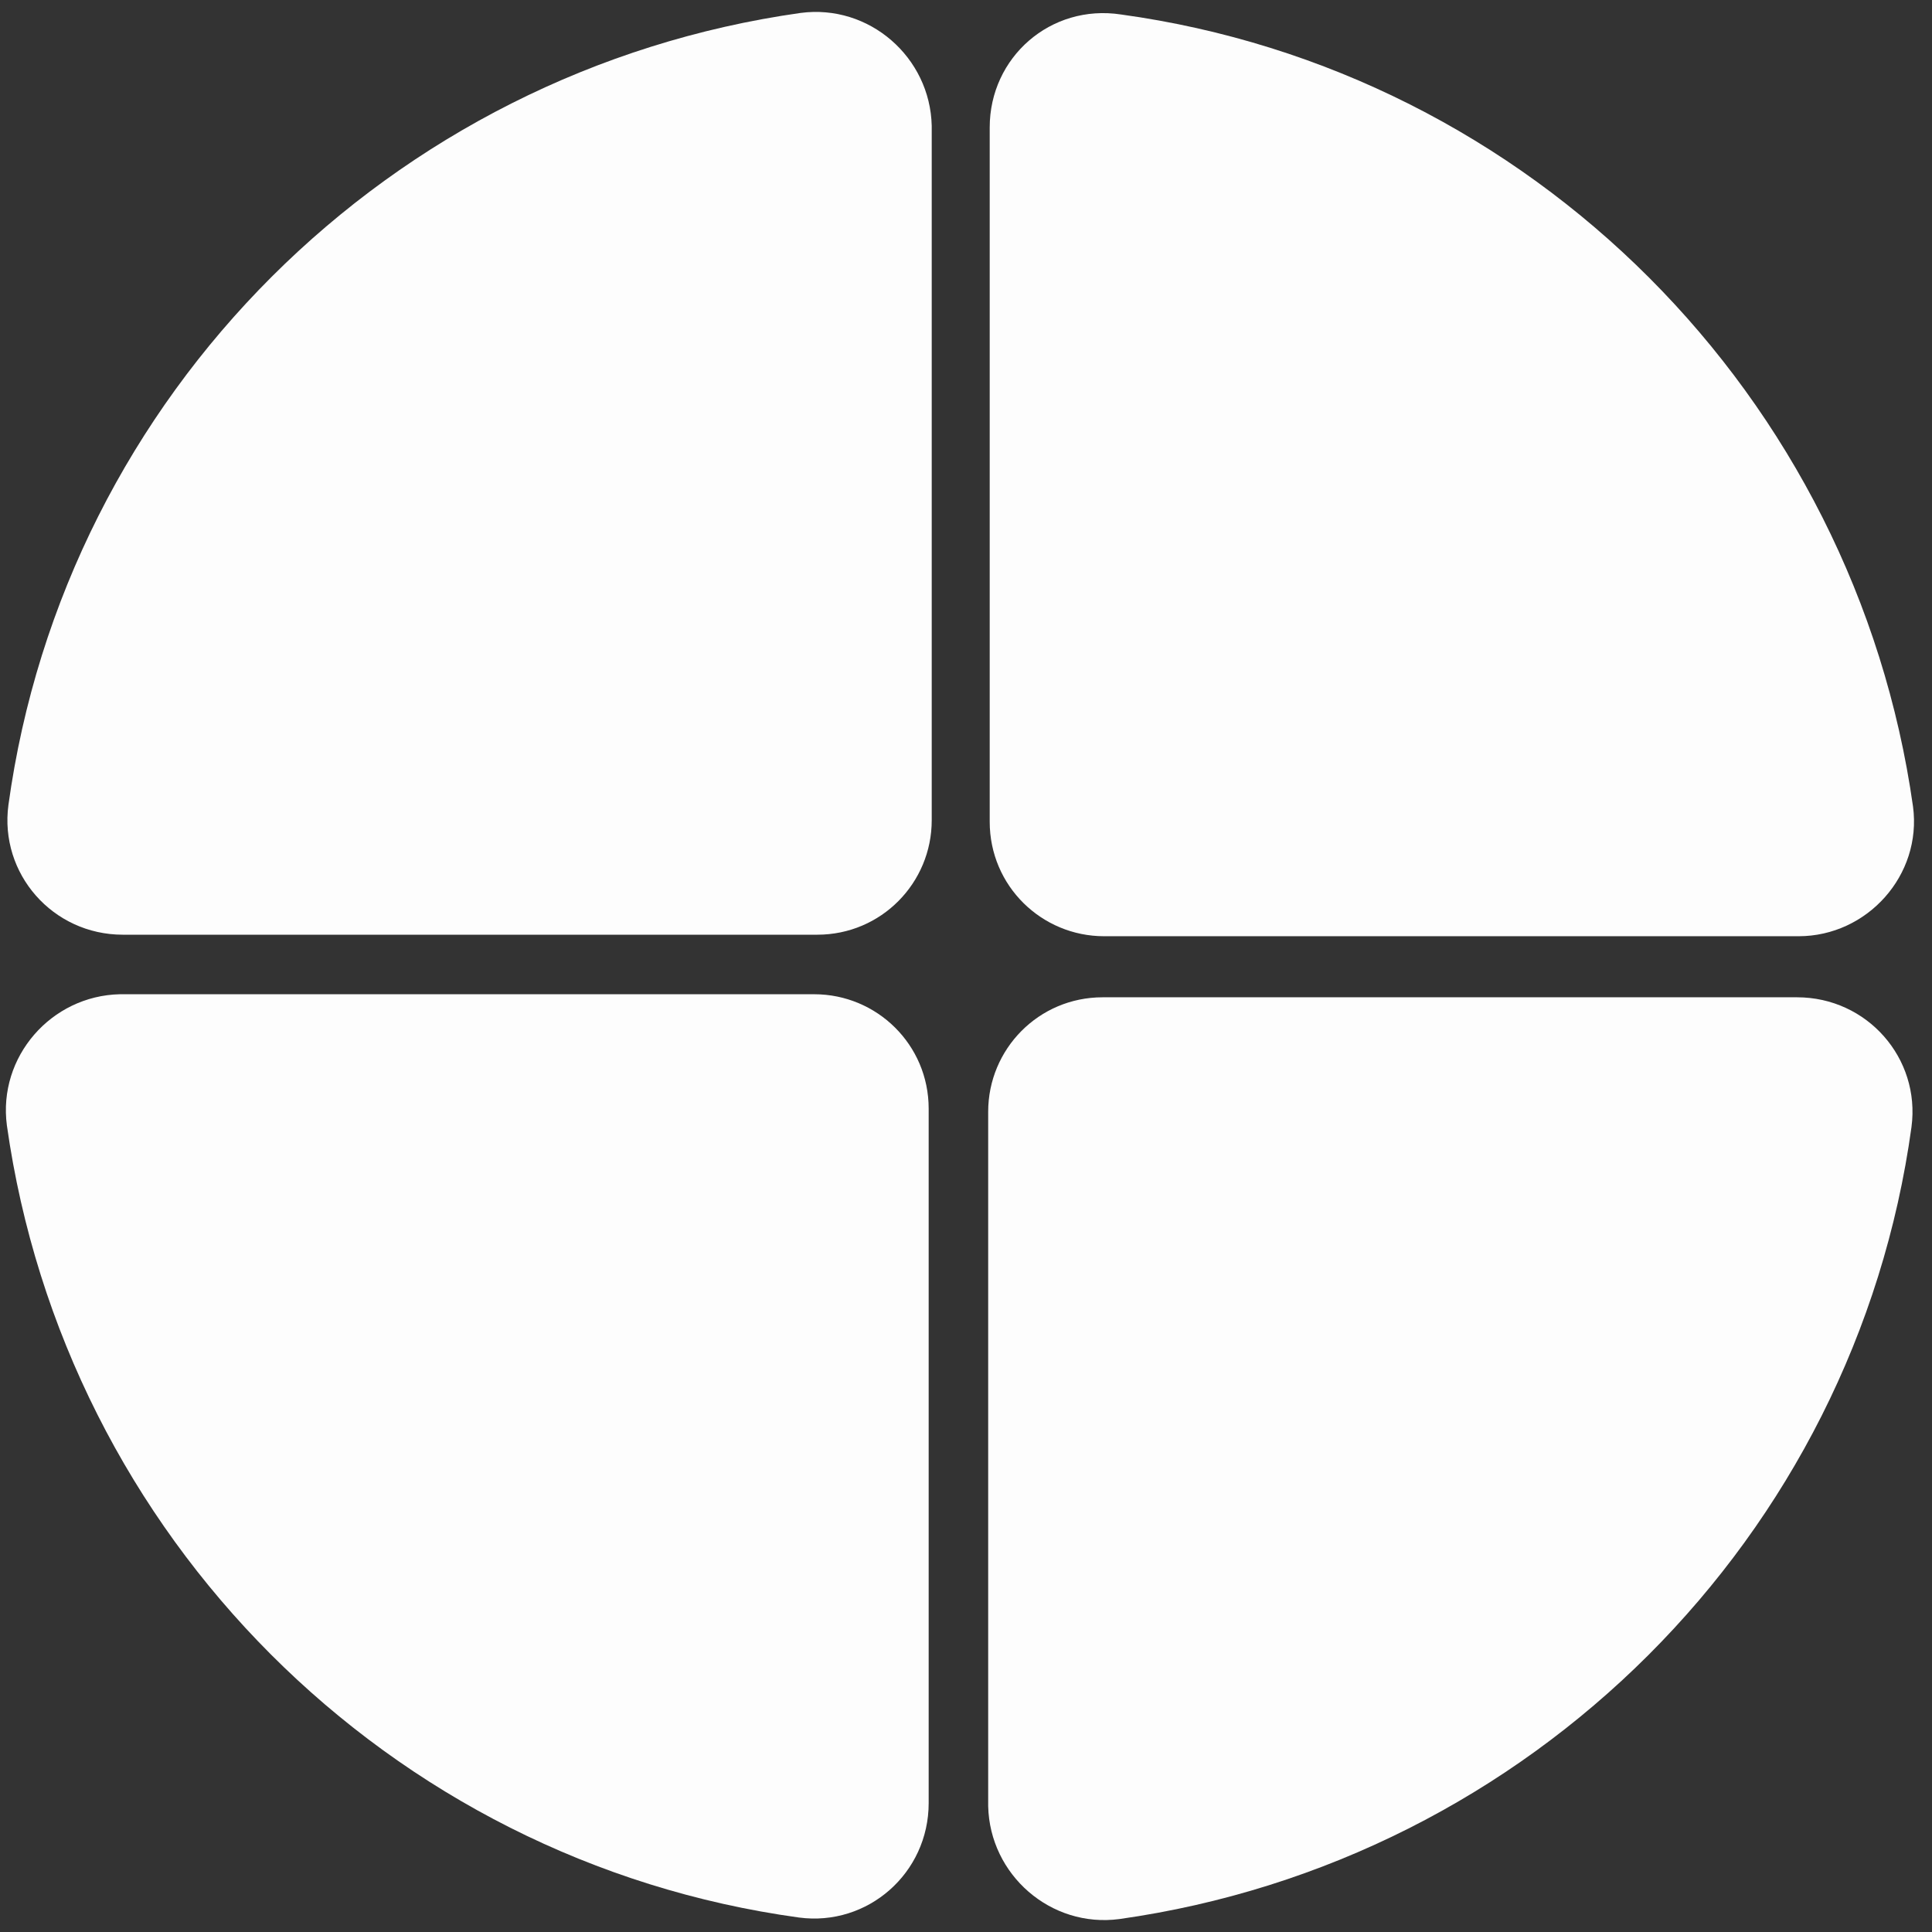
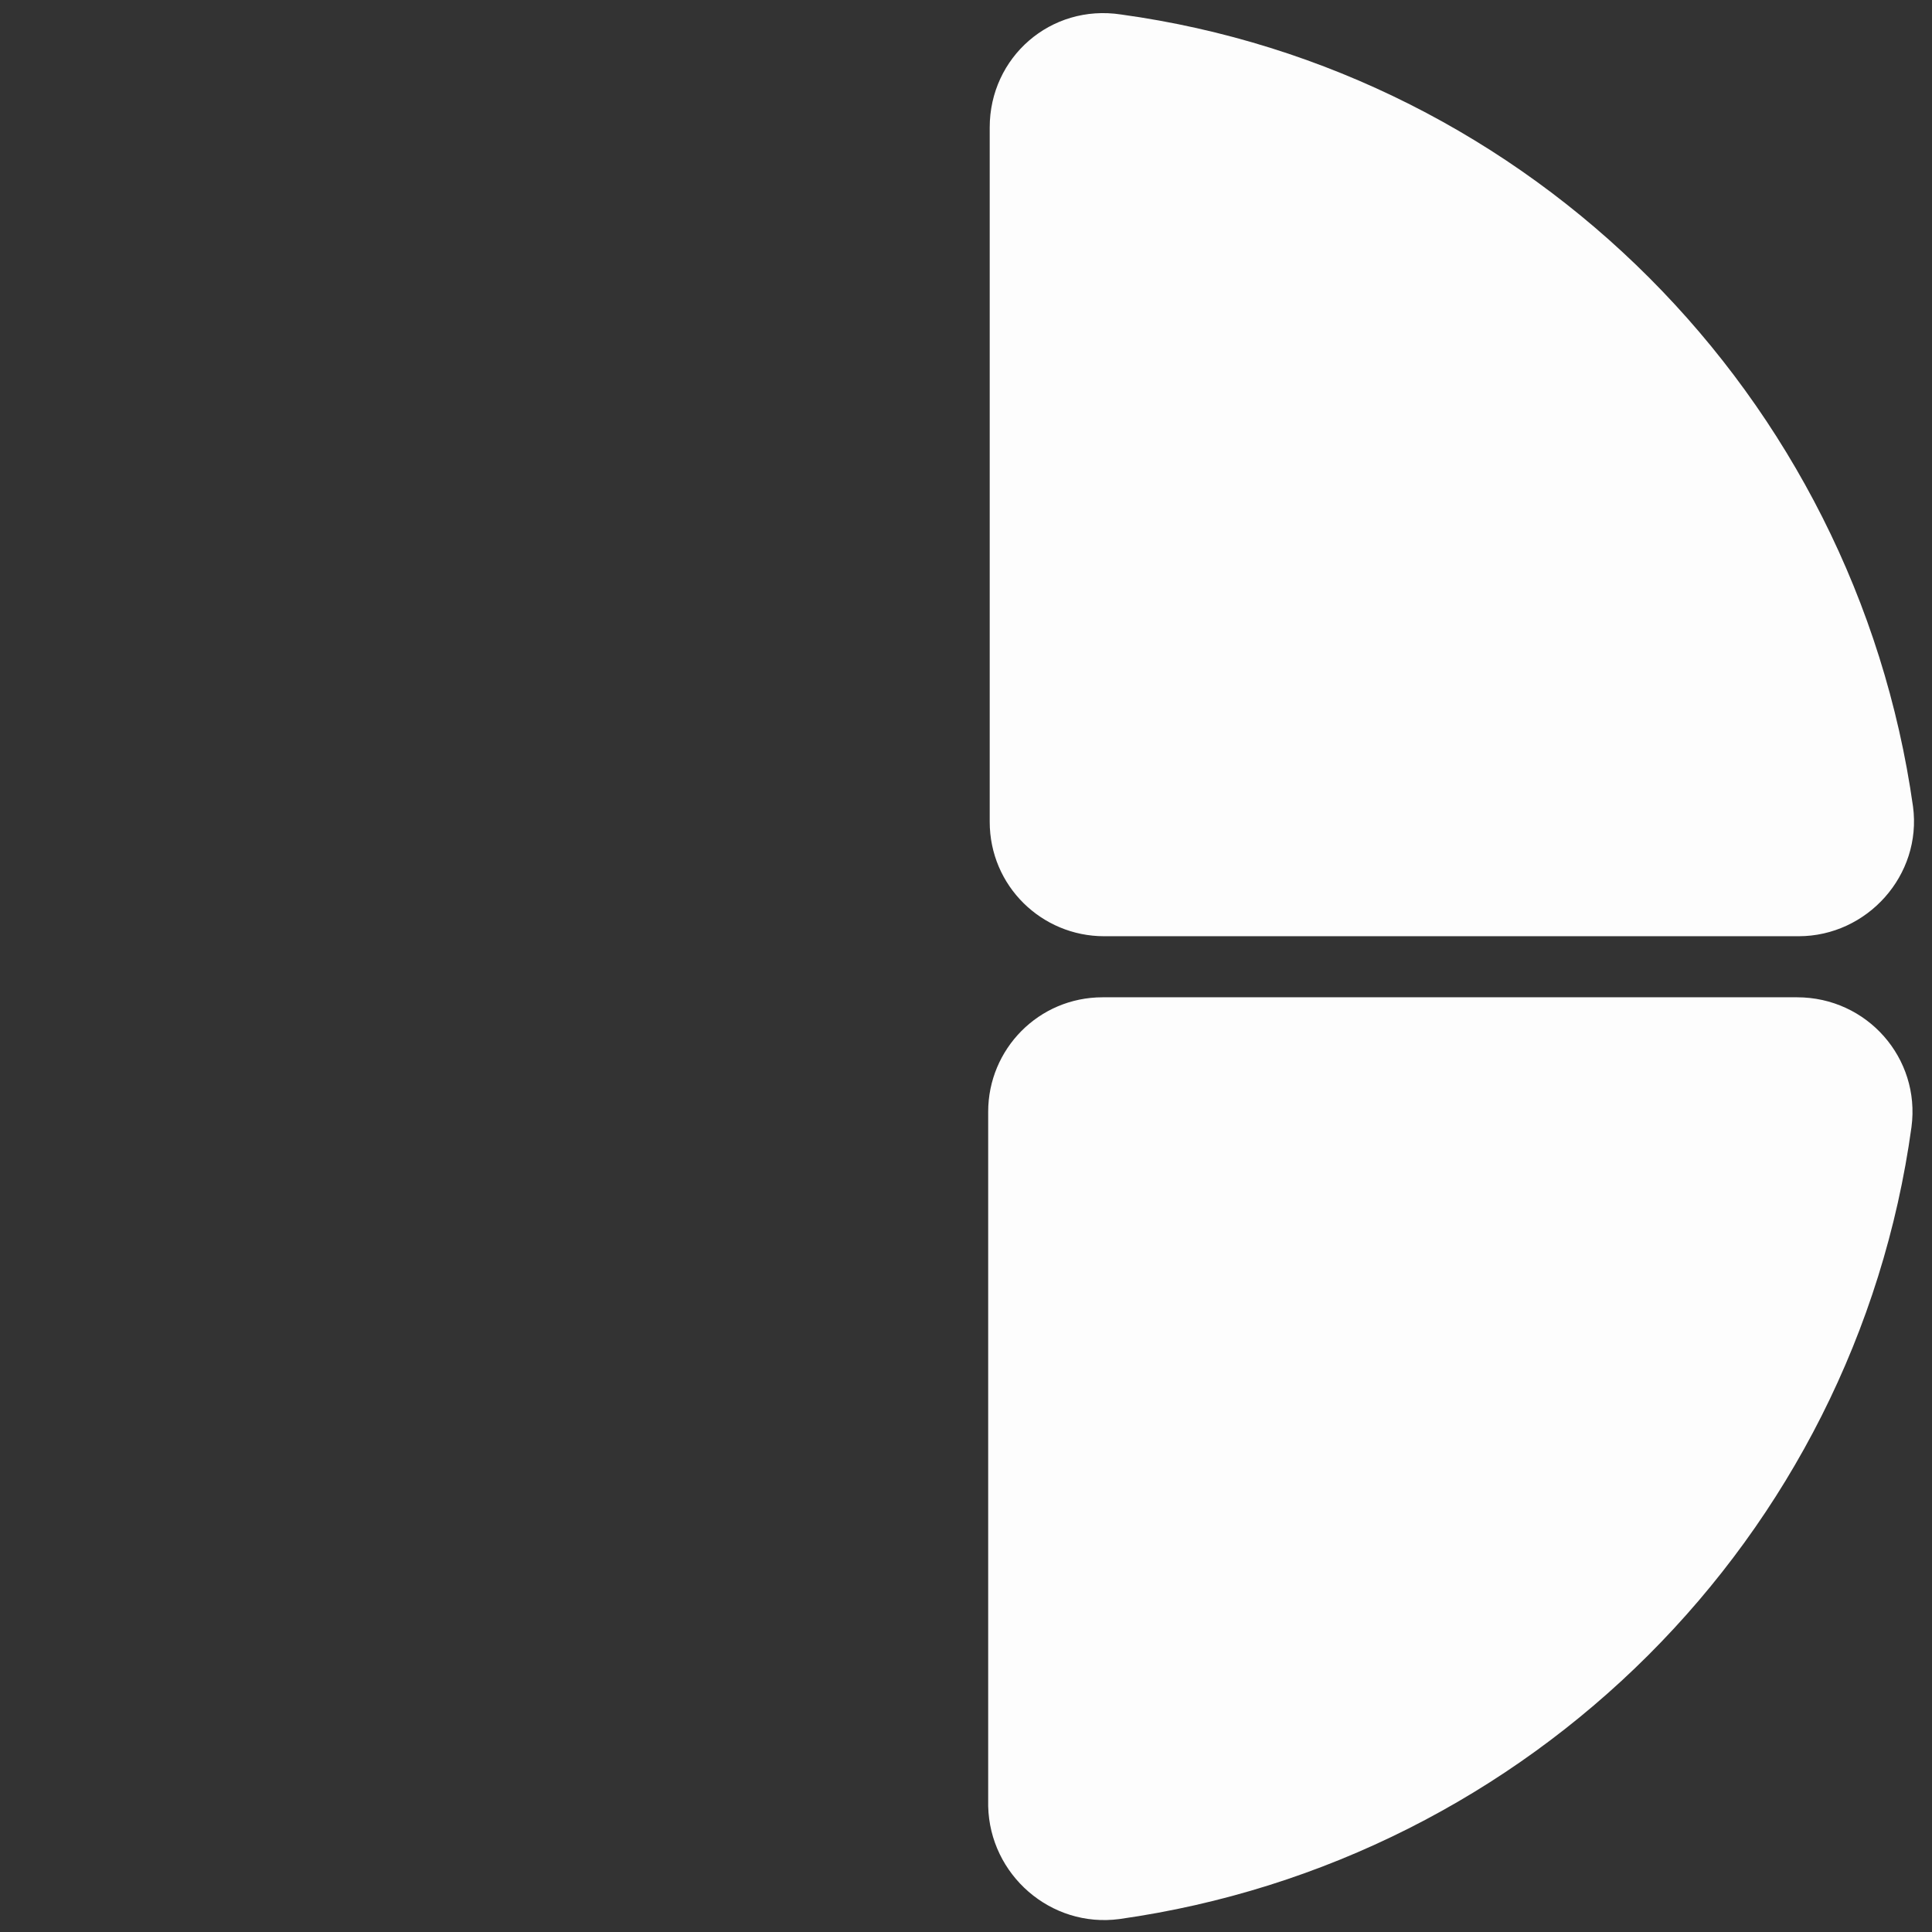
<svg xmlns="http://www.w3.org/2000/svg" width="81" height="81" viewBox="0 0 81 81" fill="none">
  <rect x="0" y="0" width="81" height="81" fill="#333333" stroke="none" />
-   <path d="M33.56 0.543C16.349 2.974 2.721 16.539 0.353 33.75C-0.03 36.629 2.209 39.188 5.152 39.188H34.264C36.951 39.188 39.063 37.013 39.063 34.39V5.278C38.999 2.398 36.44 0.159 33.56 0.543Z" fill="#FDFDFD" />
-   <path d="M0.289 47.186C2.721 64.397 16.285 78.026 33.496 80.393C36.376 80.777 38.935 78.537 38.935 75.594V46.482C38.935 43.795 36.759 41.684 34.136 41.684H5.024C2.145 41.748 -0.094 44.307 0.289 47.186Z" fill="#FDFDFD" />
  <path d="M46.933 80.457C64.144 78.026 77.772 64.461 80.14 47.25C80.523 44.371 78.284 41.812 75.341 41.812H46.229C43.542 41.812 41.43 43.987 41.43 46.61V75.722C41.494 78.601 44.053 80.841 46.933 80.457Z" fill="#FDFDFD" />
  <path d="M41.494 5.342V34.454C41.494 37.141 43.669 39.252 46.293 39.252H75.405C78.284 39.252 80.587 36.693 80.204 33.814C77.772 16.603 64.208 2.974 46.997 0.607C44.053 0.159 41.494 2.398 41.494 5.342Z" fill="#FDFDFD" />
</svg>